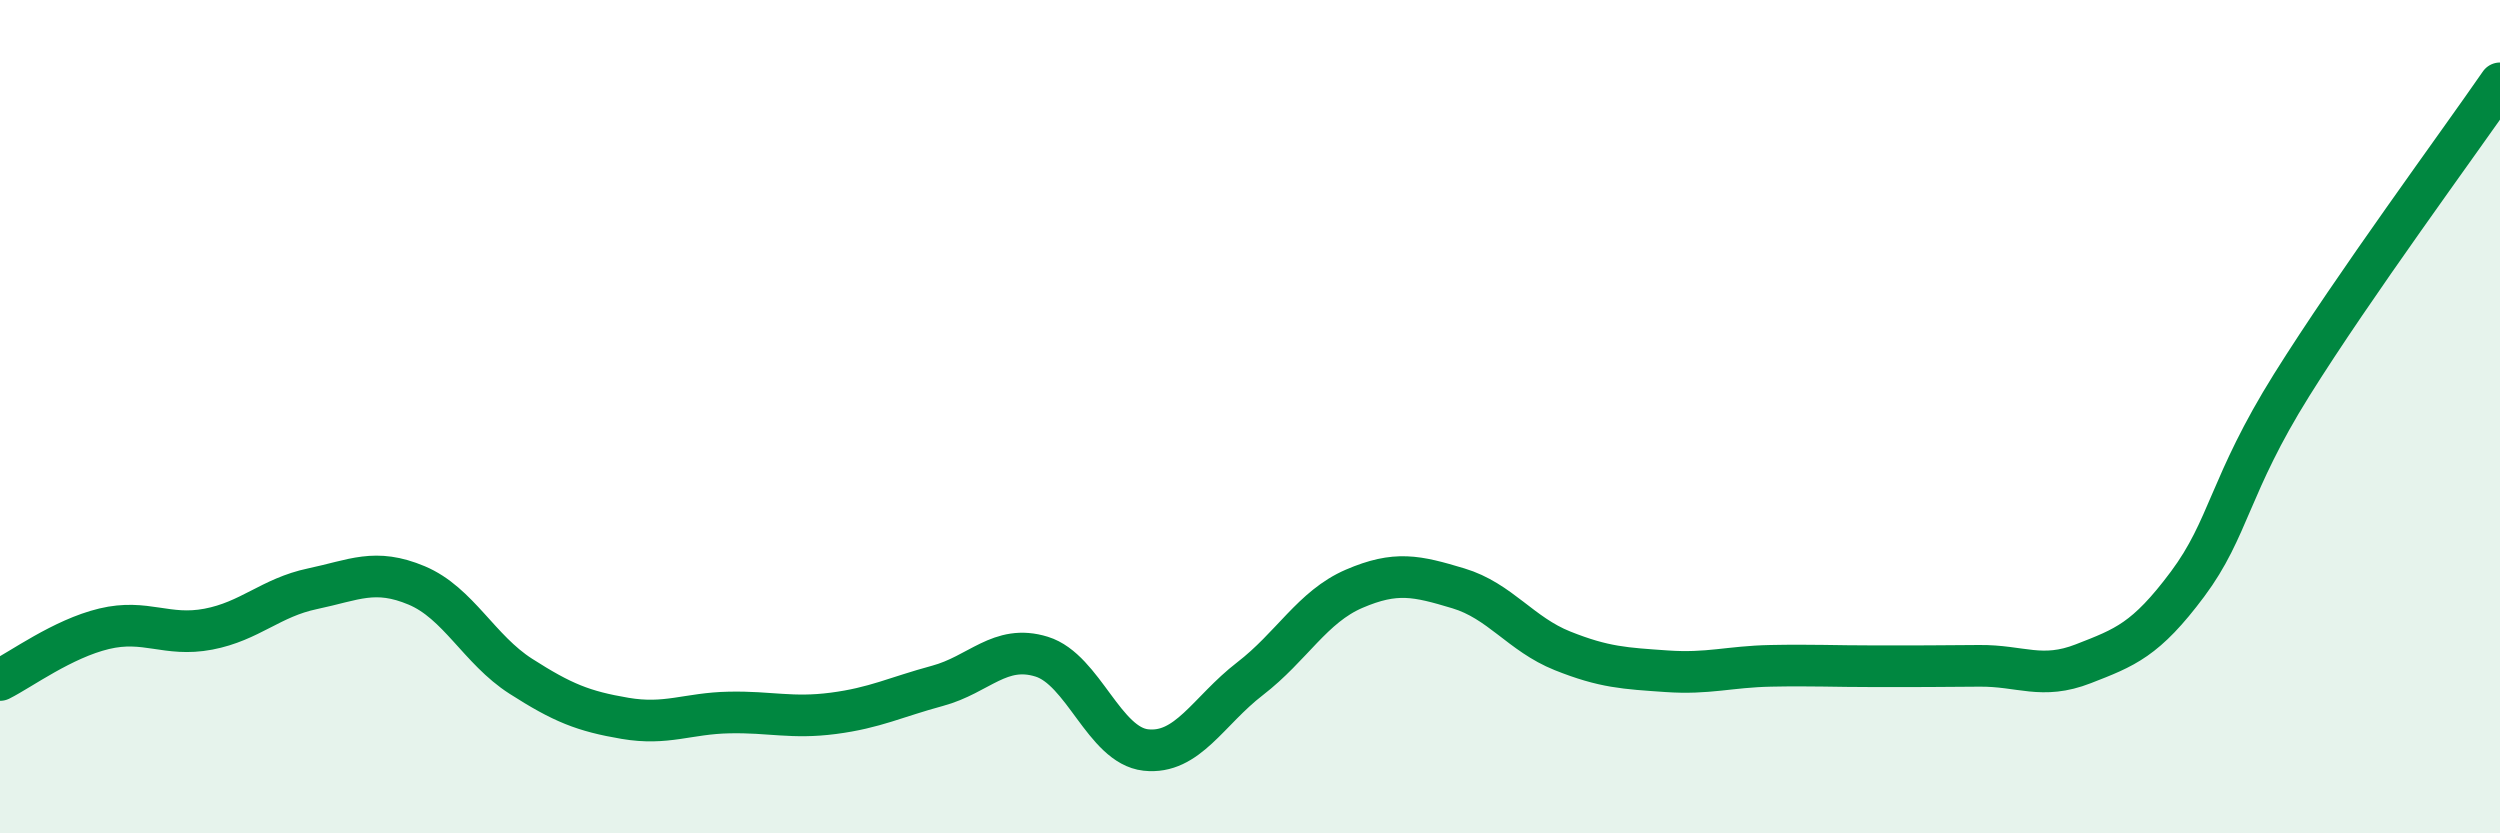
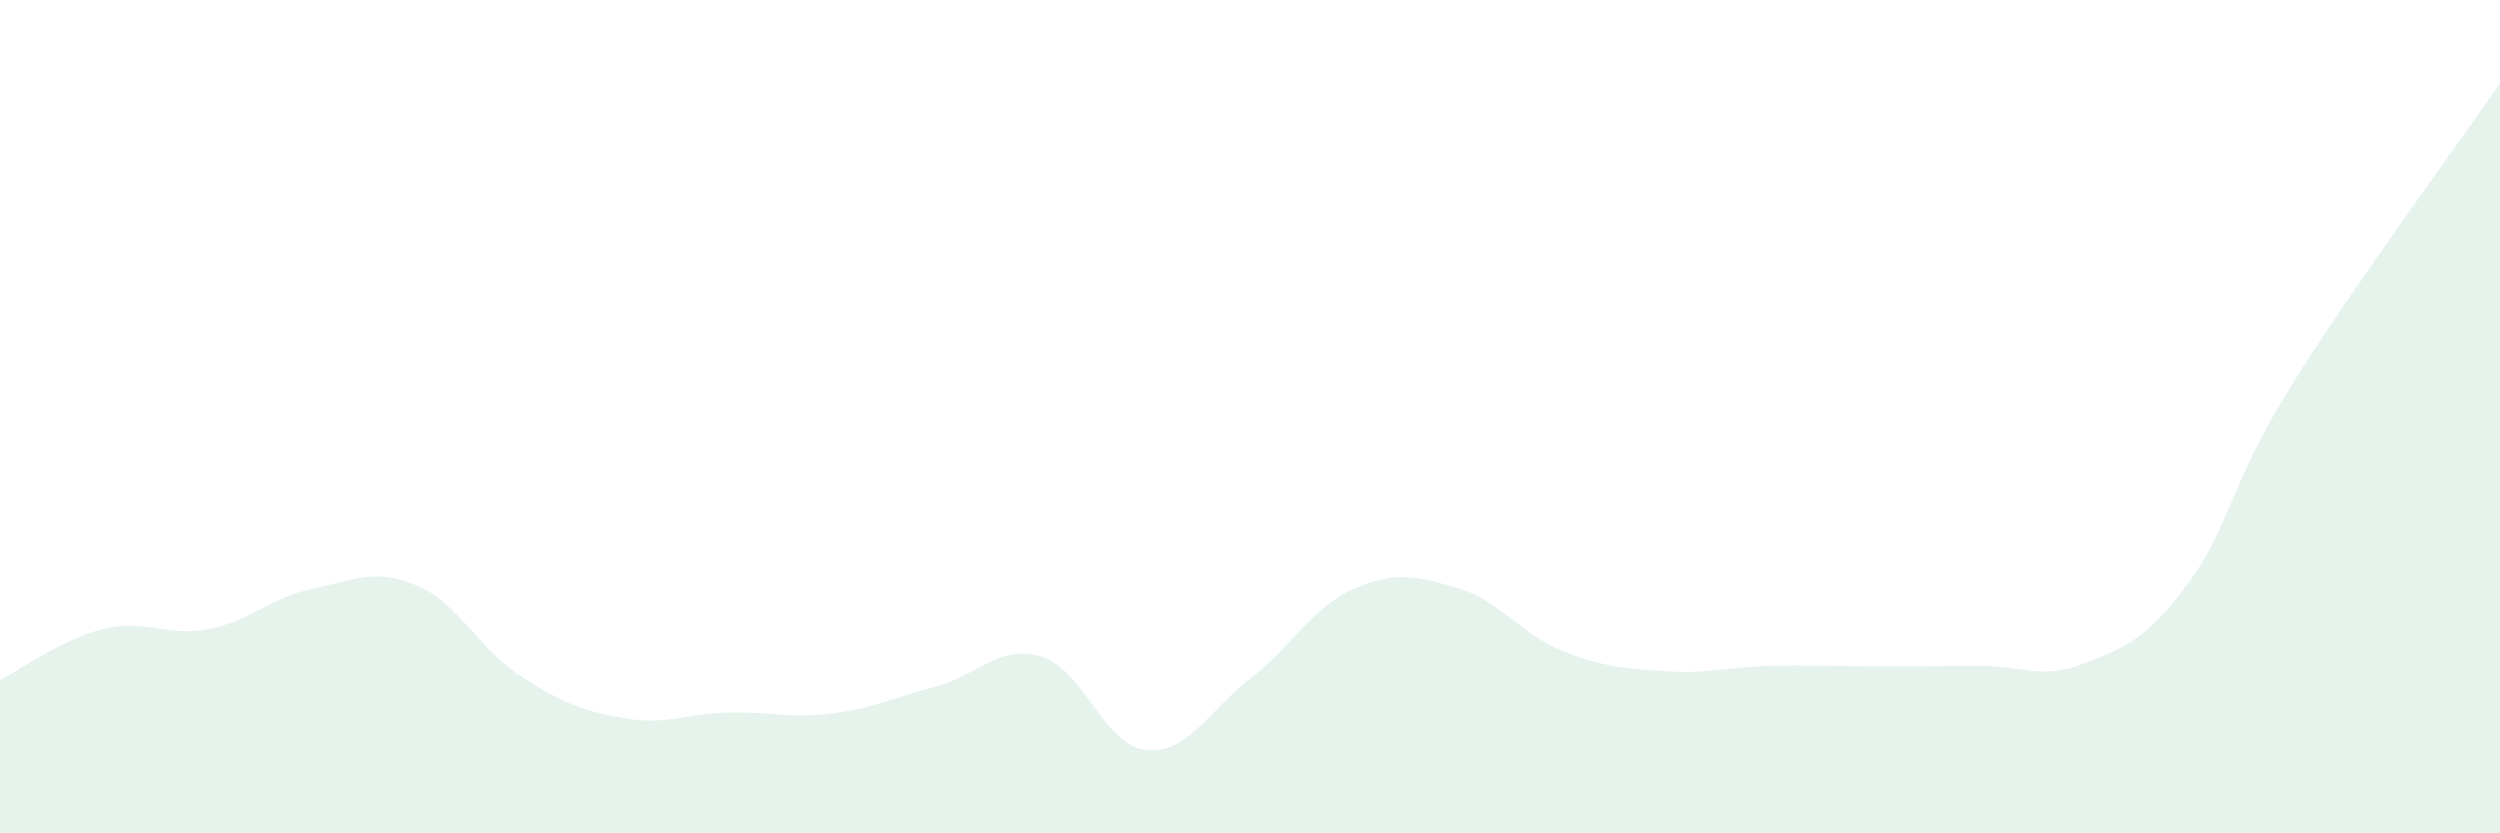
<svg xmlns="http://www.w3.org/2000/svg" width="60" height="20" viewBox="0 0 60 20">
  <path d="M 0,16.32 C 0.5,16.07 1.5,15.33 2.5,15.09 C 3.5,14.85 4,15.29 5,15.1 C 6,14.91 6.5,14.34 7.5,14.13 C 8.5,13.92 9,13.63 10,14.05 C 11,14.47 11.5,15.59 12.5,16.23 C 13.5,16.87 14,17.07 15,17.24 C 16,17.41 16.5,17.12 17.5,17.1 C 18.5,17.08 19,17.25 20,17.12 C 21,16.99 21.5,16.73 22.5,16.46 C 23.5,16.19 24,15.45 25,15.76 C 26,16.07 26.5,17.89 27.5,18 C 28.5,18.11 29,17.06 30,16.29 C 31,15.52 31.5,14.56 32.5,14.13 C 33.5,13.7 34,13.82 35,14.12 C 36,14.42 36.5,15.22 37.5,15.62 C 38.5,16.02 39,16.04 40,16.11 C 41,16.18 41.5,16 42.5,15.98 C 43.5,15.96 44,15.99 45,15.99 C 46,15.99 46.5,15.99 47.5,15.98 C 48.5,15.97 49,16.32 50,15.93 C 51,15.54 51.5,15.36 52.5,14.02 C 53.5,12.68 53.5,11.64 55,9.24 C 56.5,6.84 59,3.45 60,2L60 20L0 20Z" fill="#008740" opacity="0.1" stroke-linecap="round" stroke-linejoin="round" />
-   <path d="M 0,16.32 C 0.5,16.07 1.5,15.33 2.5,15.09 C 3.5,14.85 4,15.29 5,15.1 C 6,14.91 6.5,14.34 7.5,14.13 C 8.5,13.92 9,13.63 10,14.05 C 11,14.47 11.5,15.59 12.5,16.23 C 13.5,16.87 14,17.07 15,17.24 C 16,17.41 16.5,17.12 17.5,17.1 C 18.5,17.08 19,17.25 20,17.12 C 21,16.99 21.5,16.73 22.5,16.46 C 23.5,16.19 24,15.45 25,15.76 C 26,16.07 26.5,17.89 27.5,18 C 28.5,18.11 29,17.06 30,16.29 C 31,15.52 31.5,14.56 32.5,14.13 C 33.5,13.7 34,13.82 35,14.12 C 36,14.42 36.5,15.22 37.5,15.62 C 38.5,16.02 39,16.04 40,16.11 C 41,16.18 41.5,16 42.5,15.98 C 43.5,15.96 44,15.99 45,15.99 C 46,15.99 46.5,15.99 47.5,15.98 C 48.5,15.97 49,16.32 50,15.93 C 51,15.54 51.5,15.36 52.5,14.02 C 53.5,12.68 53.5,11.64 55,9.24 C 56.5,6.84 59,3.45 60,2" stroke="#008740" stroke-width="1" fill="none" stroke-linecap="round" stroke-linejoin="round" />
</svg>